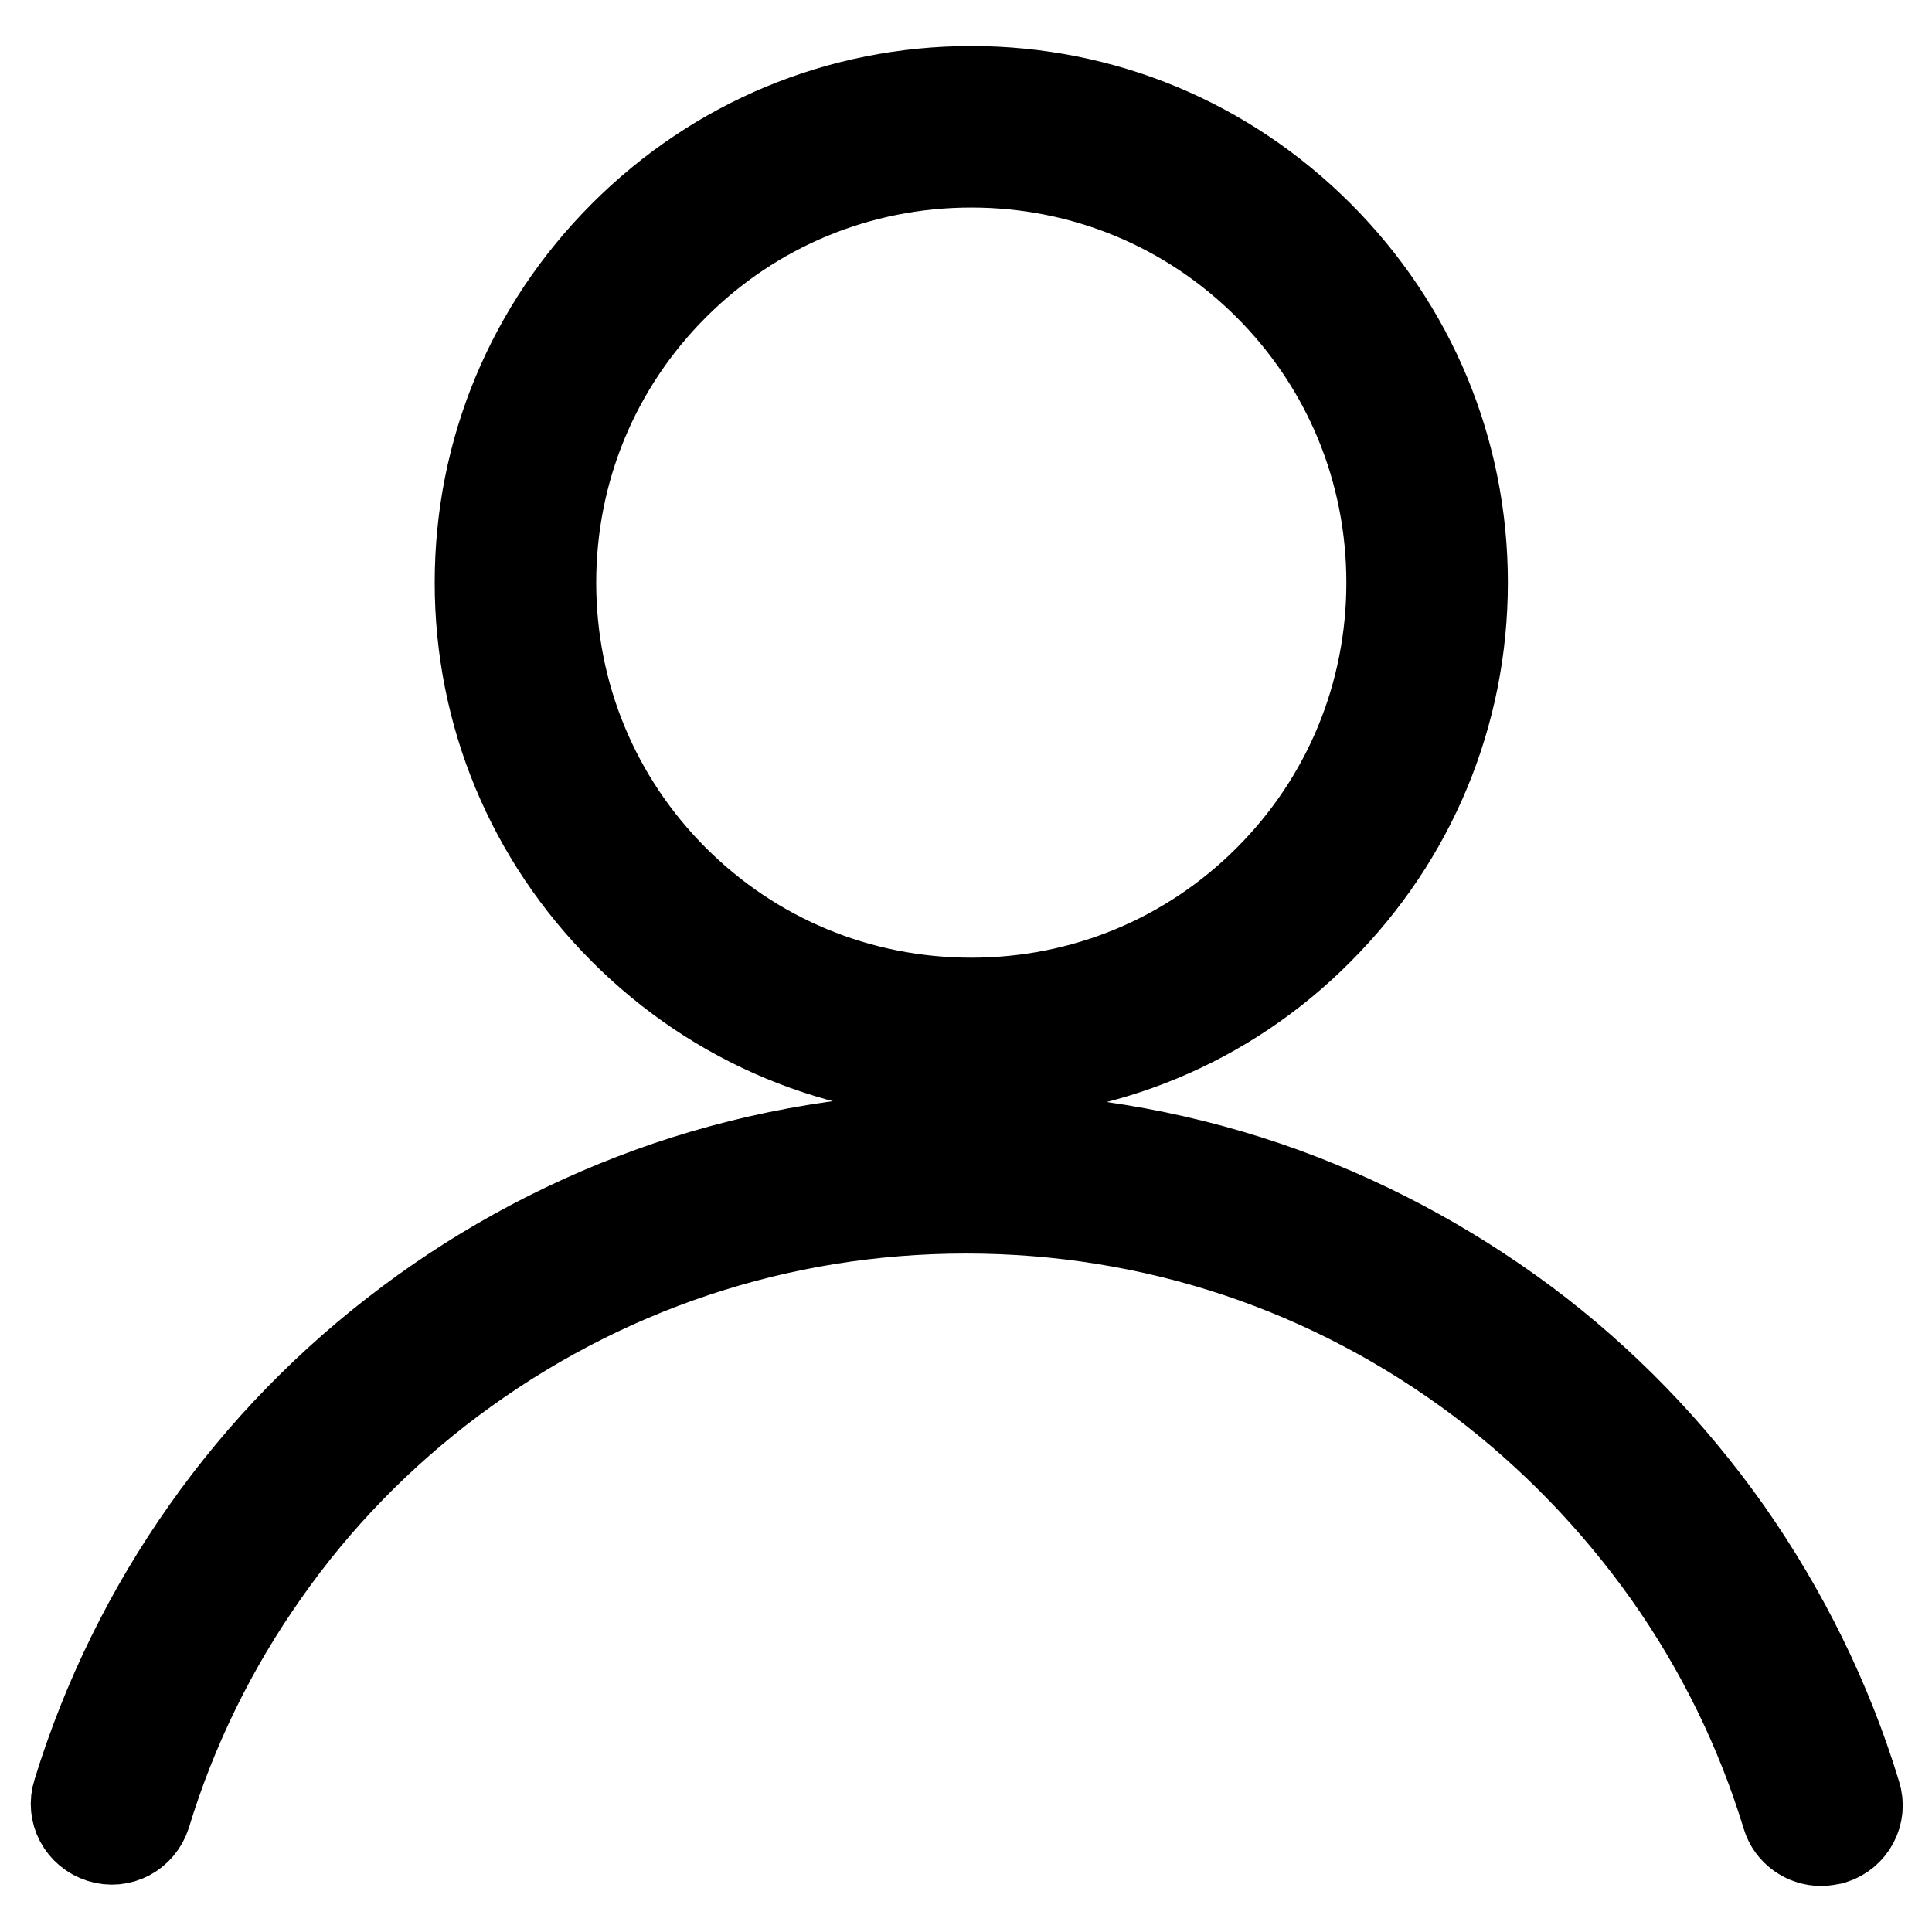
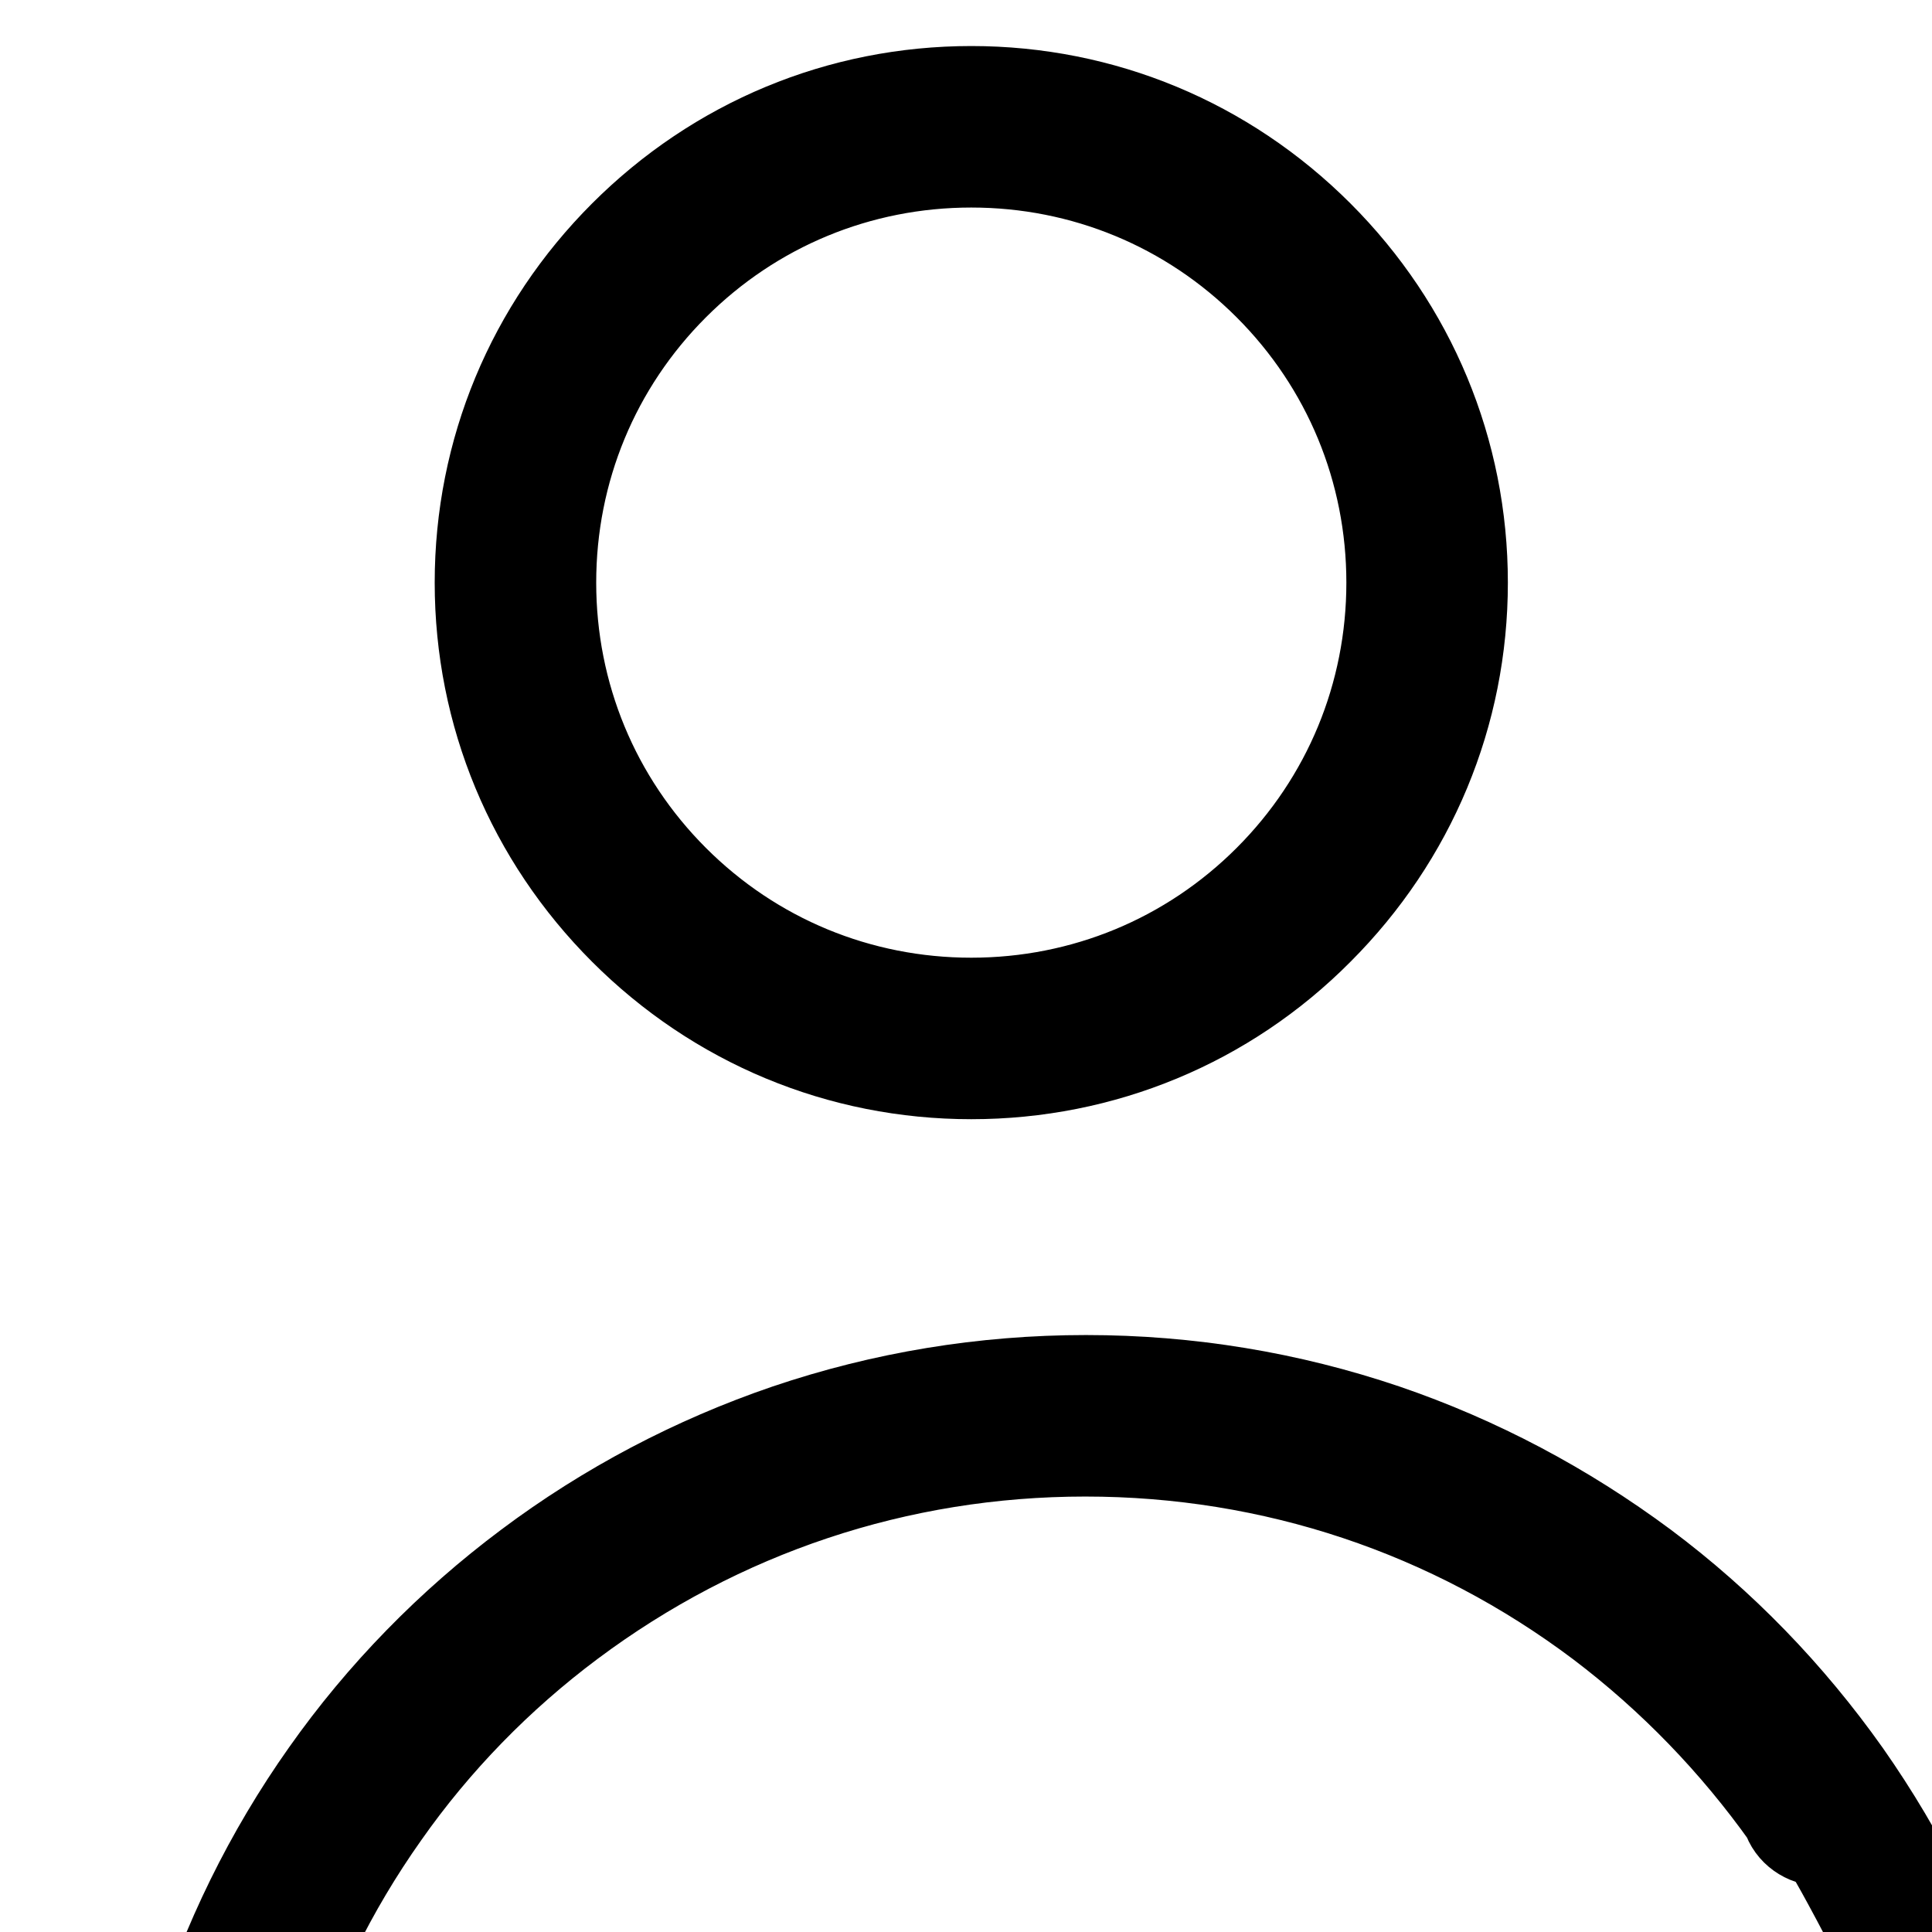
<svg xmlns="http://www.w3.org/2000/svg" version="1.1" x="0px" y="0px" viewBox="0 0 256 256" enable-background="new 0 0 256 256" xml:space="preserve">
  <g>
-     <path stroke-width="12" fill-opacity="0" stroke="#000000" d="M128.7,142.3c-17.4,0-33.7-6.8-46-19.1c-12.3-12.3-19.1-28.6-19.1-46s6.8-33.7,19.1-46 c12.3-12.3,28.6-19.1,46-19.1s33.7,6.8,46,19.1c12.3,12.3,19.1,28.6,19.1,46s-6.8,33.7-19.1,46 C162.5,135.5,146.1,142.3,128.7,142.3L128.7,142.3z M128.7,21.5c-14.9,0-28.9,5.8-39.4,16.3C78.8,48.3,73,62.3,73,77.2 c0,14.9,5.8,28.9,16.3,39.4c10.5,10.5,24.5,16.3,39.4,16.3c14.9,0,28.9-5.8,39.4-16.3c10.5-10.5,16.3-24.5,16.3-39.4 c0-14.9-5.8-28.9-16.3-39.4S143.6,21.5,128.7,21.5L128.7,21.5z M241.3,243.9c-2,0-3.9-1.3-4.5-3.3c-3.5-11.5-8.8-22.3-15.8-32.2 c-6.9-9.7-15.2-18.3-24.7-25.5c-19.8-14.9-43.4-22.8-68.3-22.8c-24.8,0-48.4,7.9-68.2,22.7c-9.5,7.1-17.9,15.7-24.7,25.4 c-7,9.9-12.3,20.7-15.8,32.2c-0.8,2.5-3.4,3.9-5.9,3.1c-2.5-0.8-3.9-3.4-3.1-5.9c3.8-12.4,9.6-24.2,17.1-34.8 c7.4-10.5,16.5-19.8,26.8-27.5c10.4-7.8,22-13.9,34.3-18.1c12.7-4.3,26-6.5,39.6-6.5c13.6,0,26.9,2.2,39.6,6.5 c12.3,4.2,23.8,10.3,34.3,18.1c10.3,7.7,19.3,17,26.8,27.6c7.5,10.7,13.3,22.4,17.1,34.9c0.8,2.5-0.6,5.1-3.1,5.9 C242.2,243.8,241.8,243.9,241.3,243.9L241.3,243.9z" />
+     <path stroke-width="12" fill-opacity="0" stroke="#000000" d="M128.7,142.3c-17.4,0-33.7-6.8-46-19.1c-12.3-12.3-19.1-28.6-19.1-46s6.8-33.7,19.1-46 c12.3-12.3,28.6-19.1,46-19.1s33.7,6.8,46,19.1c12.3,12.3,19.1,28.6,19.1,46s-6.8,33.7-19.1,46 C162.5,135.5,146.1,142.3,128.7,142.3L128.7,142.3z M128.7,21.5c-14.9,0-28.9,5.8-39.4,16.3C78.8,48.3,73,62.3,73,77.2 c0,14.9,5.8,28.9,16.3,39.4c10.5,10.5,24.5,16.3,39.4,16.3c14.9,0,28.9-5.8,39.4-16.3c10.5-10.5,16.3-24.5,16.3-39.4 c0-14.9-5.8-28.9-16.3-39.4S143.6,21.5,128.7,21.5L128.7,21.5z M241.3,243.9c-2,0-3.9-1.3-4.5-3.3c-6.9-9.7-15.2-18.3-24.7-25.5c-19.8-14.9-43.4-22.8-68.3-22.8c-24.8,0-48.4,7.9-68.2,22.7c-9.5,7.1-17.9,15.7-24.7,25.4 c-7,9.9-12.3,20.7-15.8,32.2c-0.8,2.5-3.4,3.9-5.9,3.1c-2.5-0.8-3.9-3.4-3.1-5.9c3.8-12.4,9.6-24.2,17.1-34.8 c7.4-10.5,16.5-19.8,26.8-27.5c10.4-7.8,22-13.9,34.3-18.1c12.7-4.3,26-6.5,39.6-6.5c13.6,0,26.9,2.2,39.6,6.5 c12.3,4.2,23.8,10.3,34.3,18.1c10.3,7.7,19.3,17,26.8,27.6c7.5,10.7,13.3,22.4,17.1,34.9c0.8,2.5-0.6,5.1-3.1,5.9 C242.2,243.8,241.8,243.9,241.3,243.9L241.3,243.9z" />
  </g>
</svg>